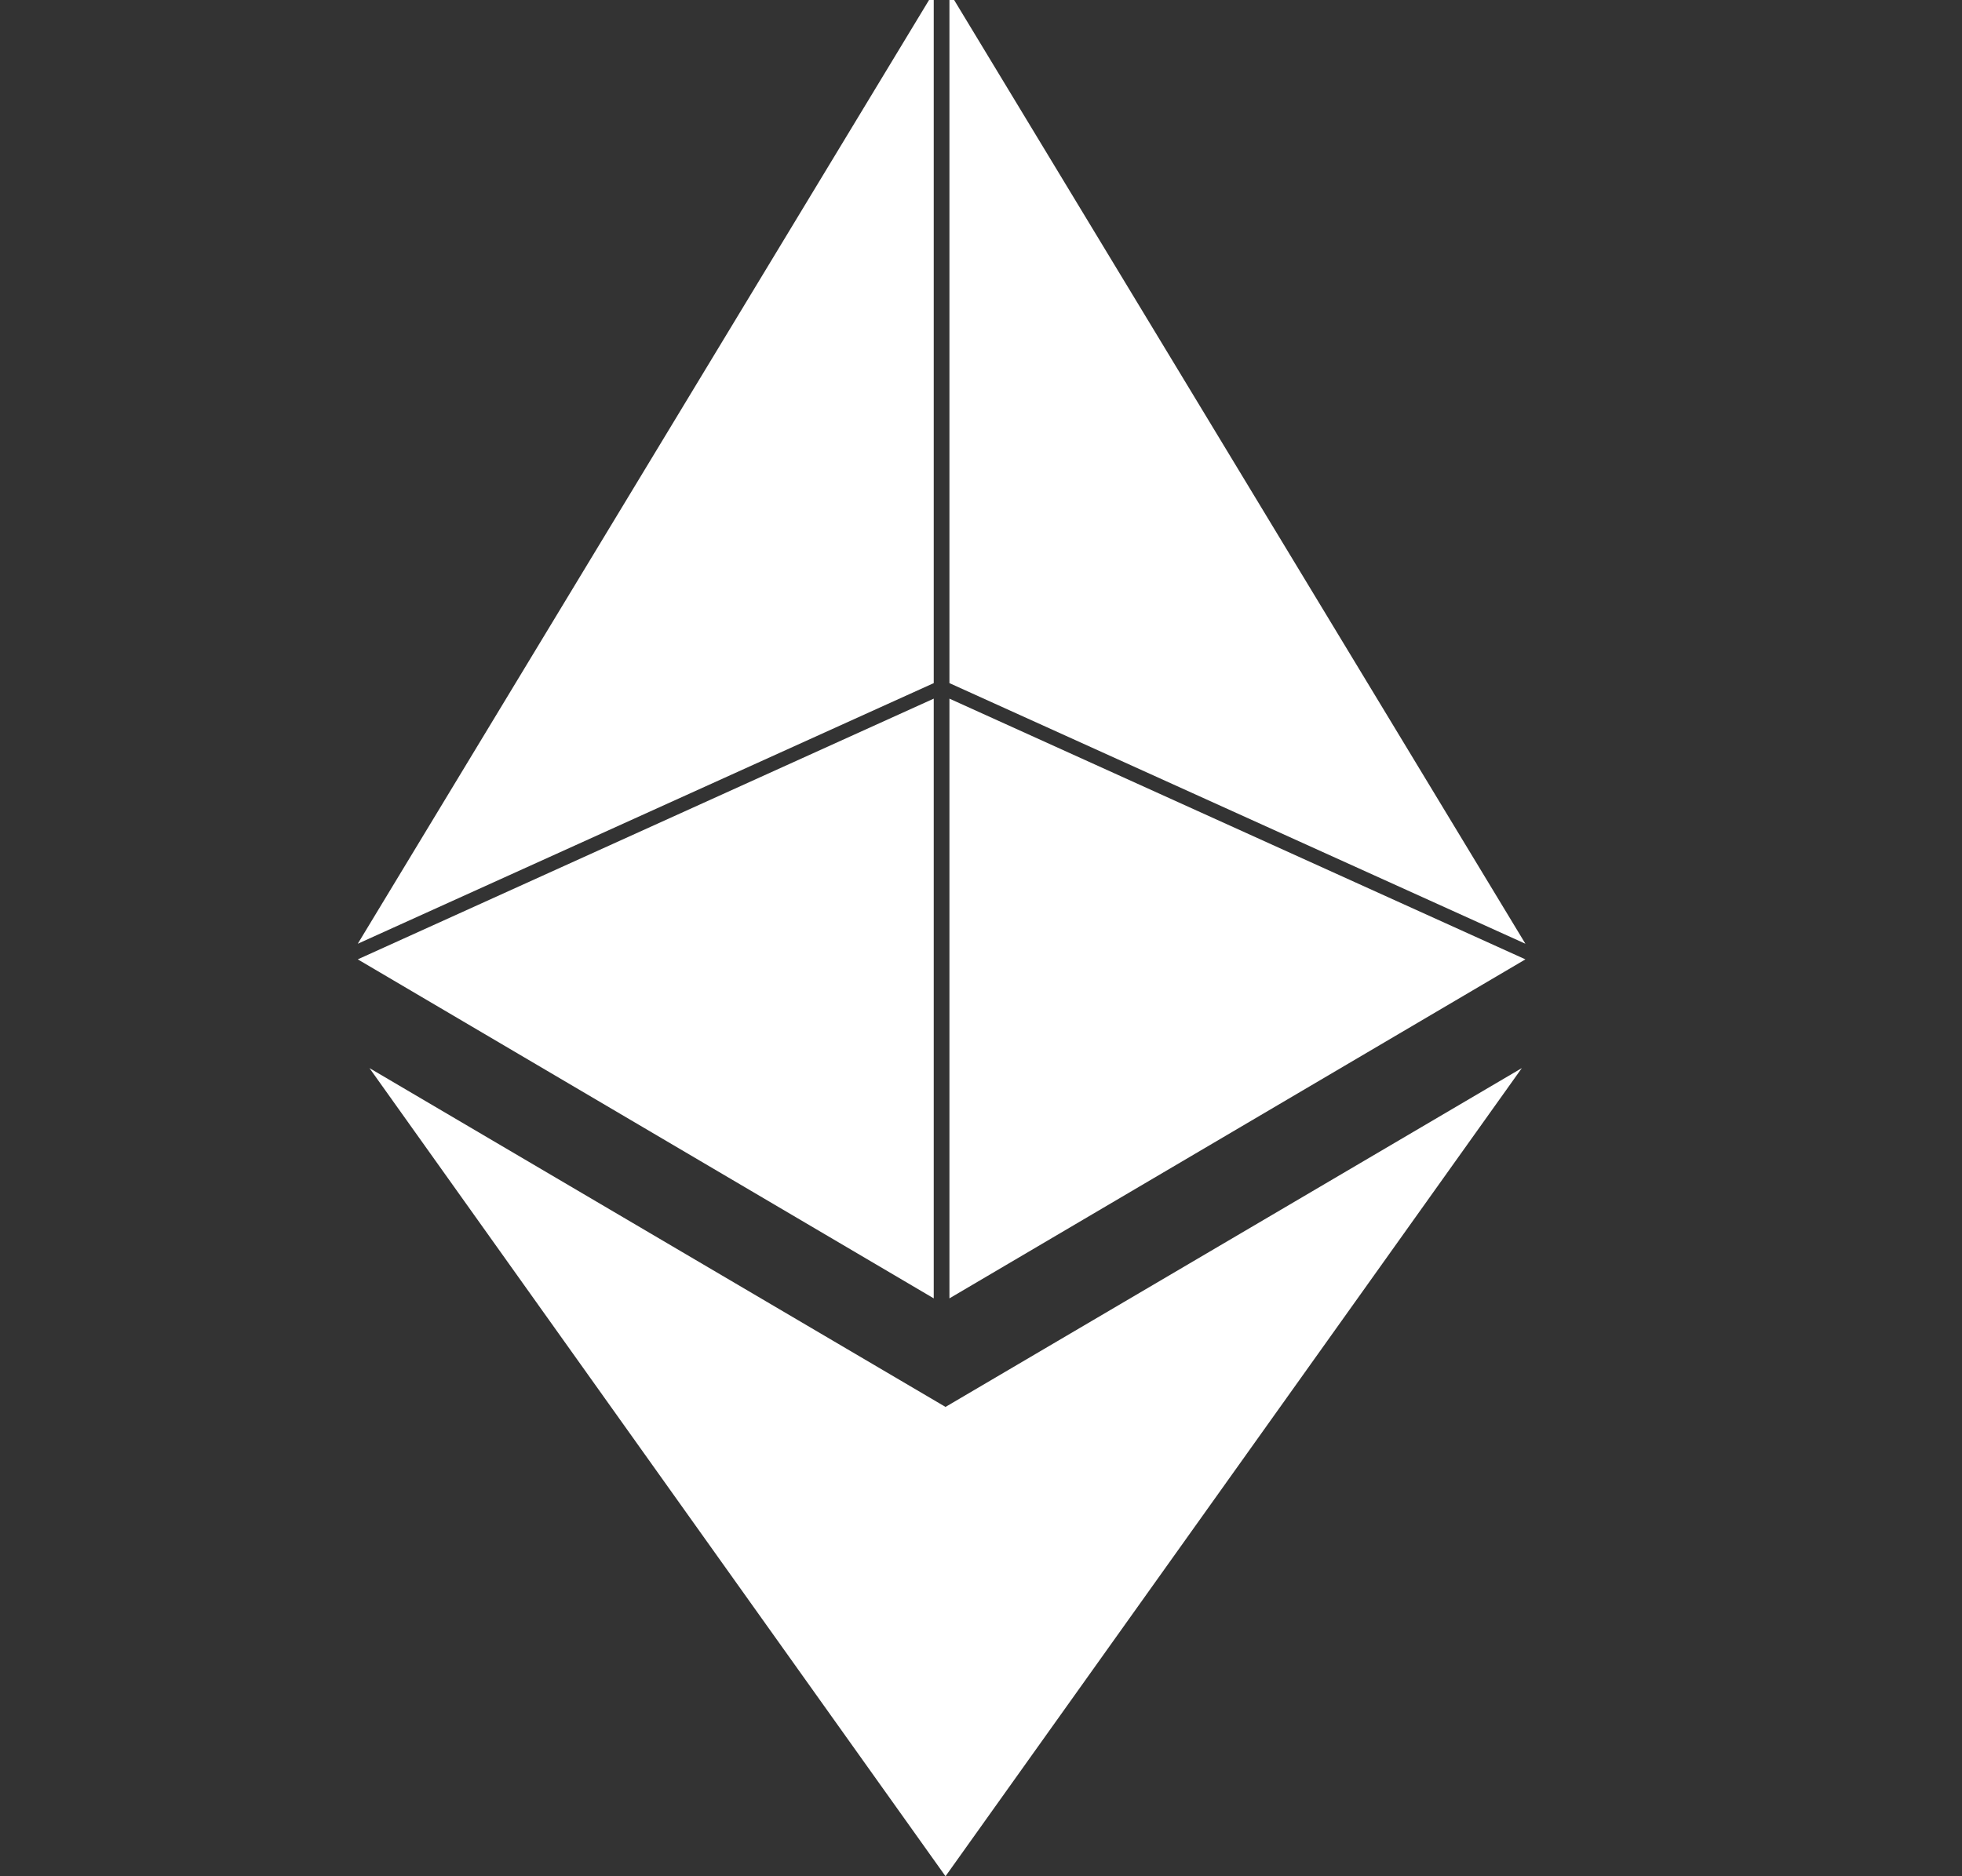
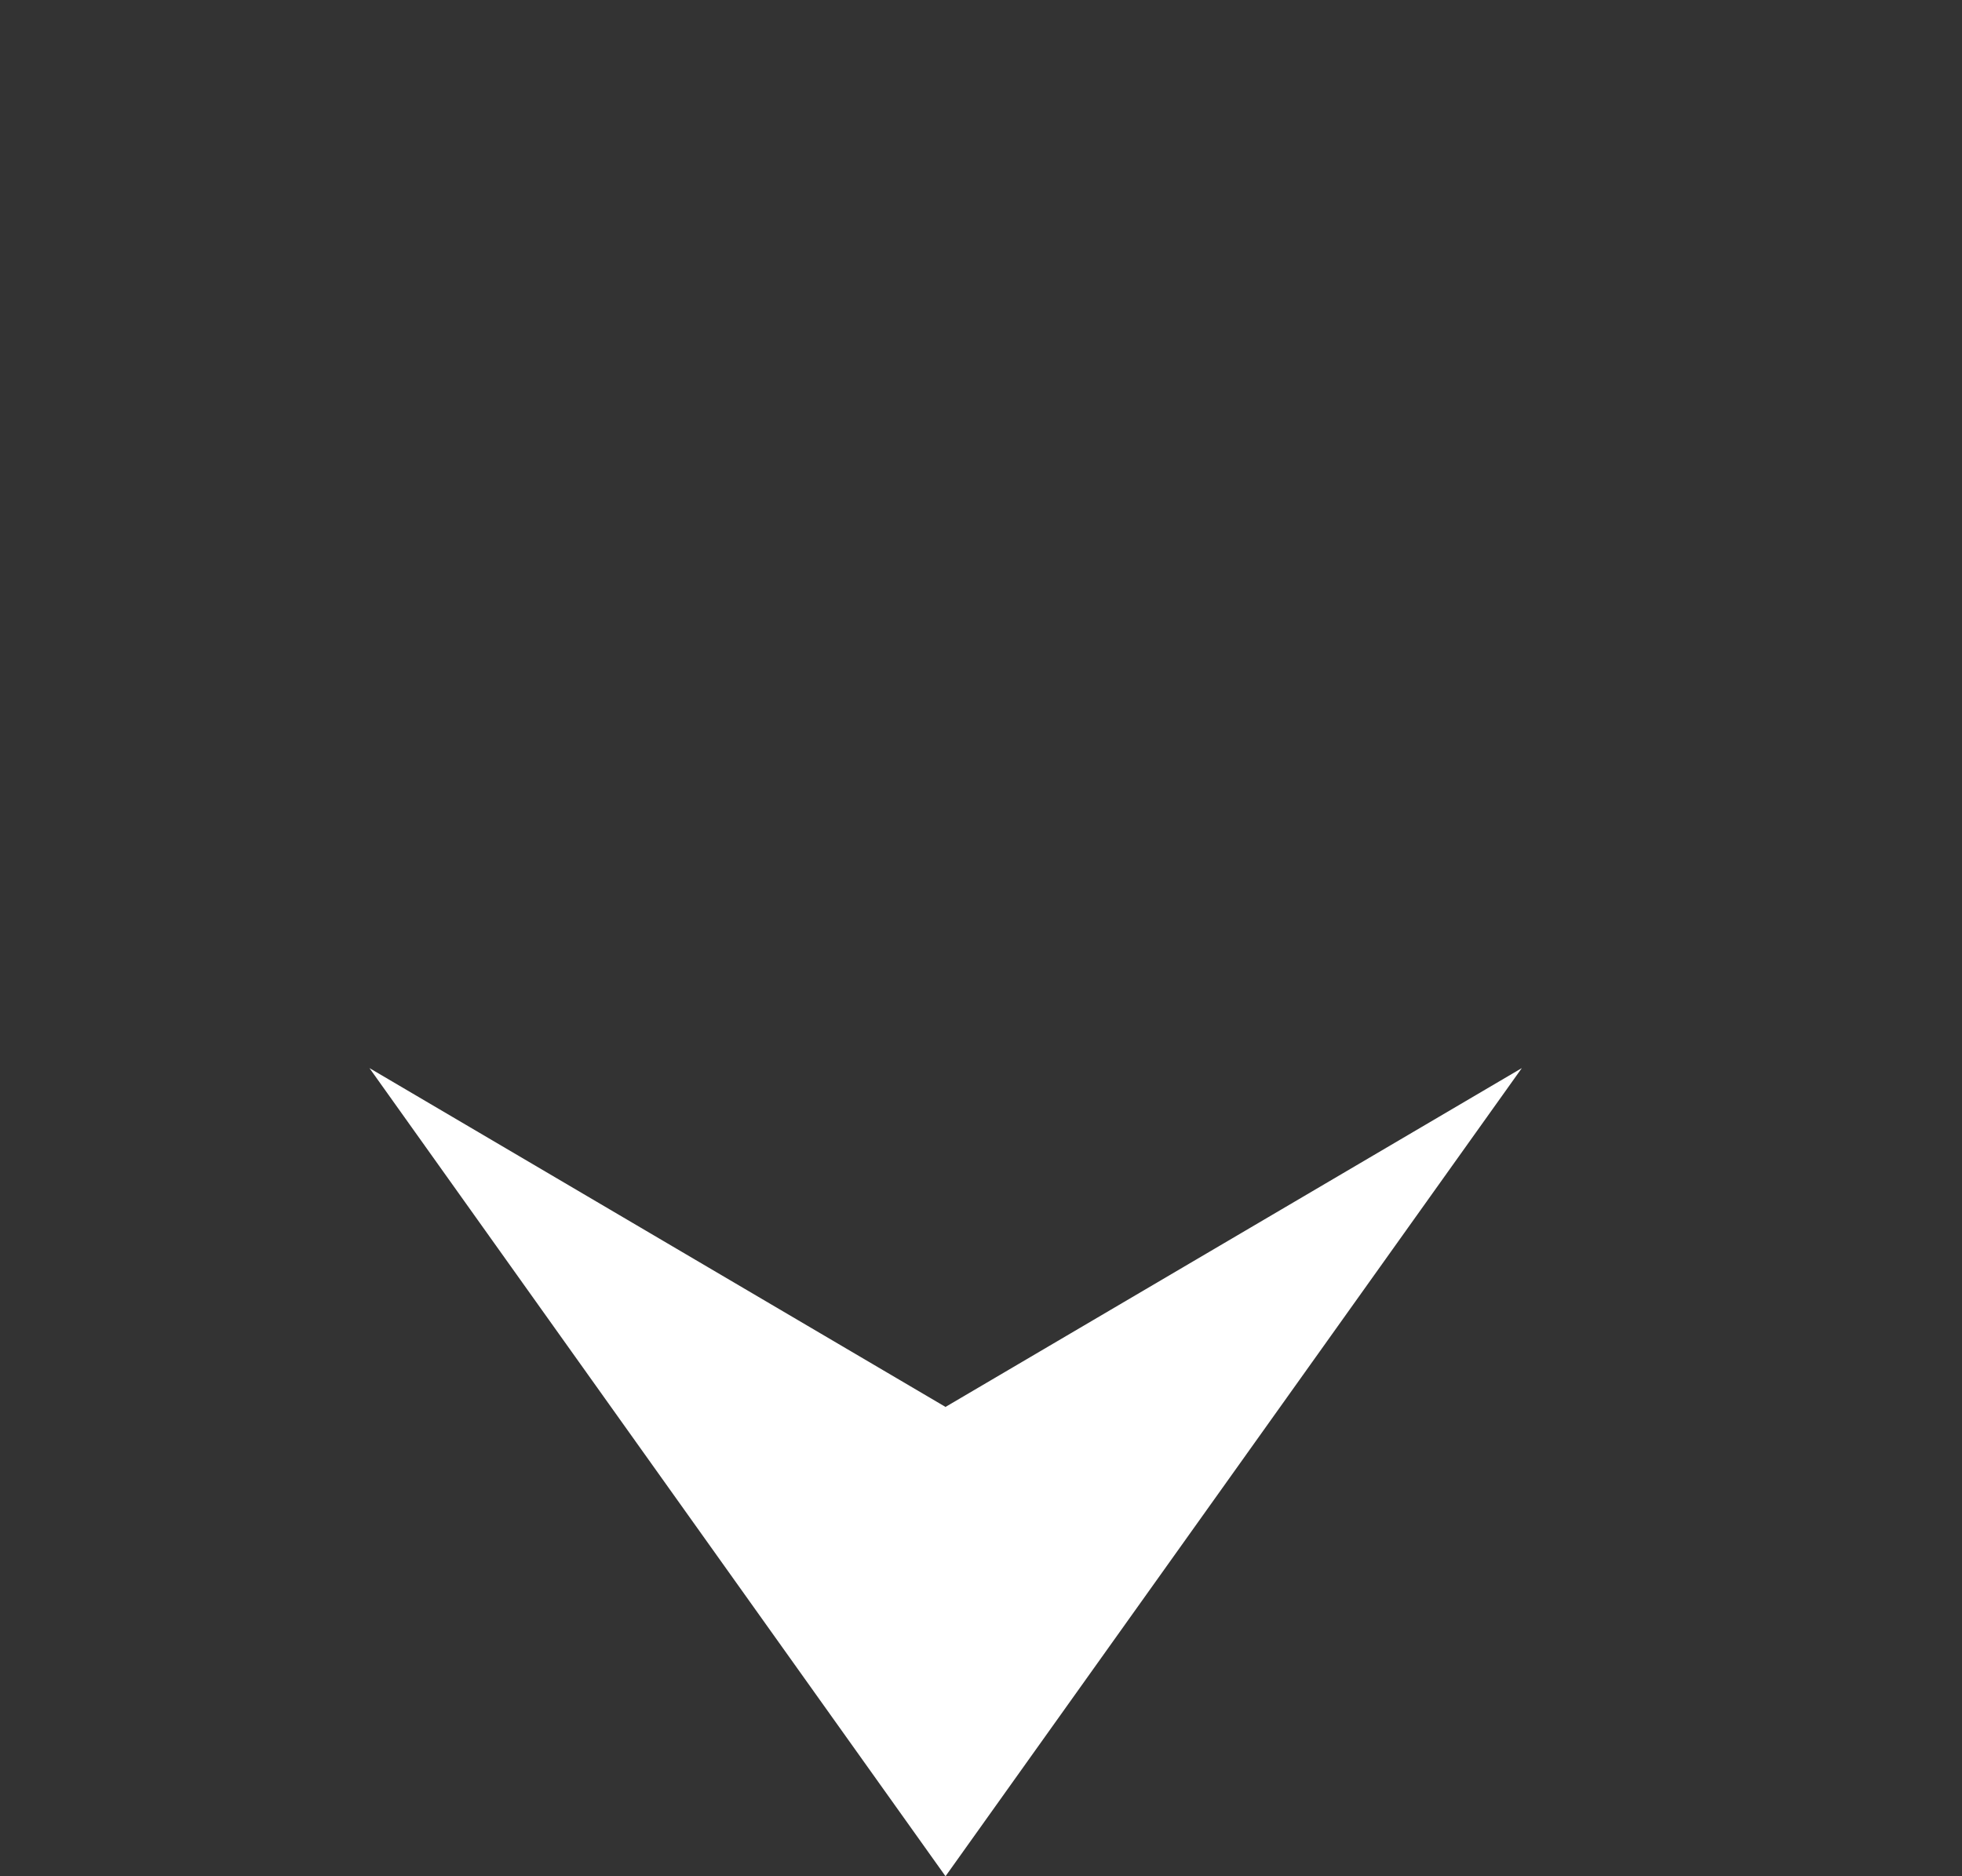
<svg xmlns="http://www.w3.org/2000/svg" width="23" height="22" viewBox="0 0 23 22" fill="none">
  <rect x="0" y="0" width="23" height="22" fill="#333333" stroke="none" />
  <g clip-path="url(#clip0_1191_12651)">
-     <path d="M11.13 -0.091H11.13L11.13 8.01L17.882 11.066L11.13 -0.091Z" fill="white" />
-     <path d="M10.946 -0.091L4.194 11.066L10.946 8.01V-0.091Z" fill="white" />
    <path d="M11.084 16.497L11.001 16.598V21.758L11.084 22L17.84 12.524L11.084 16.497Z" fill="white" />
    <path d="M11.084 22V16.497L4.331 12.524L11.084 22Z" fill="white" />
-     <path d="M11.13 15.224L17.882 11.249L11.13 8.192V15.224Z" fill="white" />
-     <path d="M4.194 11.249L10.946 15.224V8.192L4.194 11.249Z" fill="white" />
  </g>
  <defs>
    <clipPath id="clip0_1191_12651">
      <rect width="22" height="22" fill="white" transform="translate(0.069)" />
    </clipPath>
  </defs>
</svg>